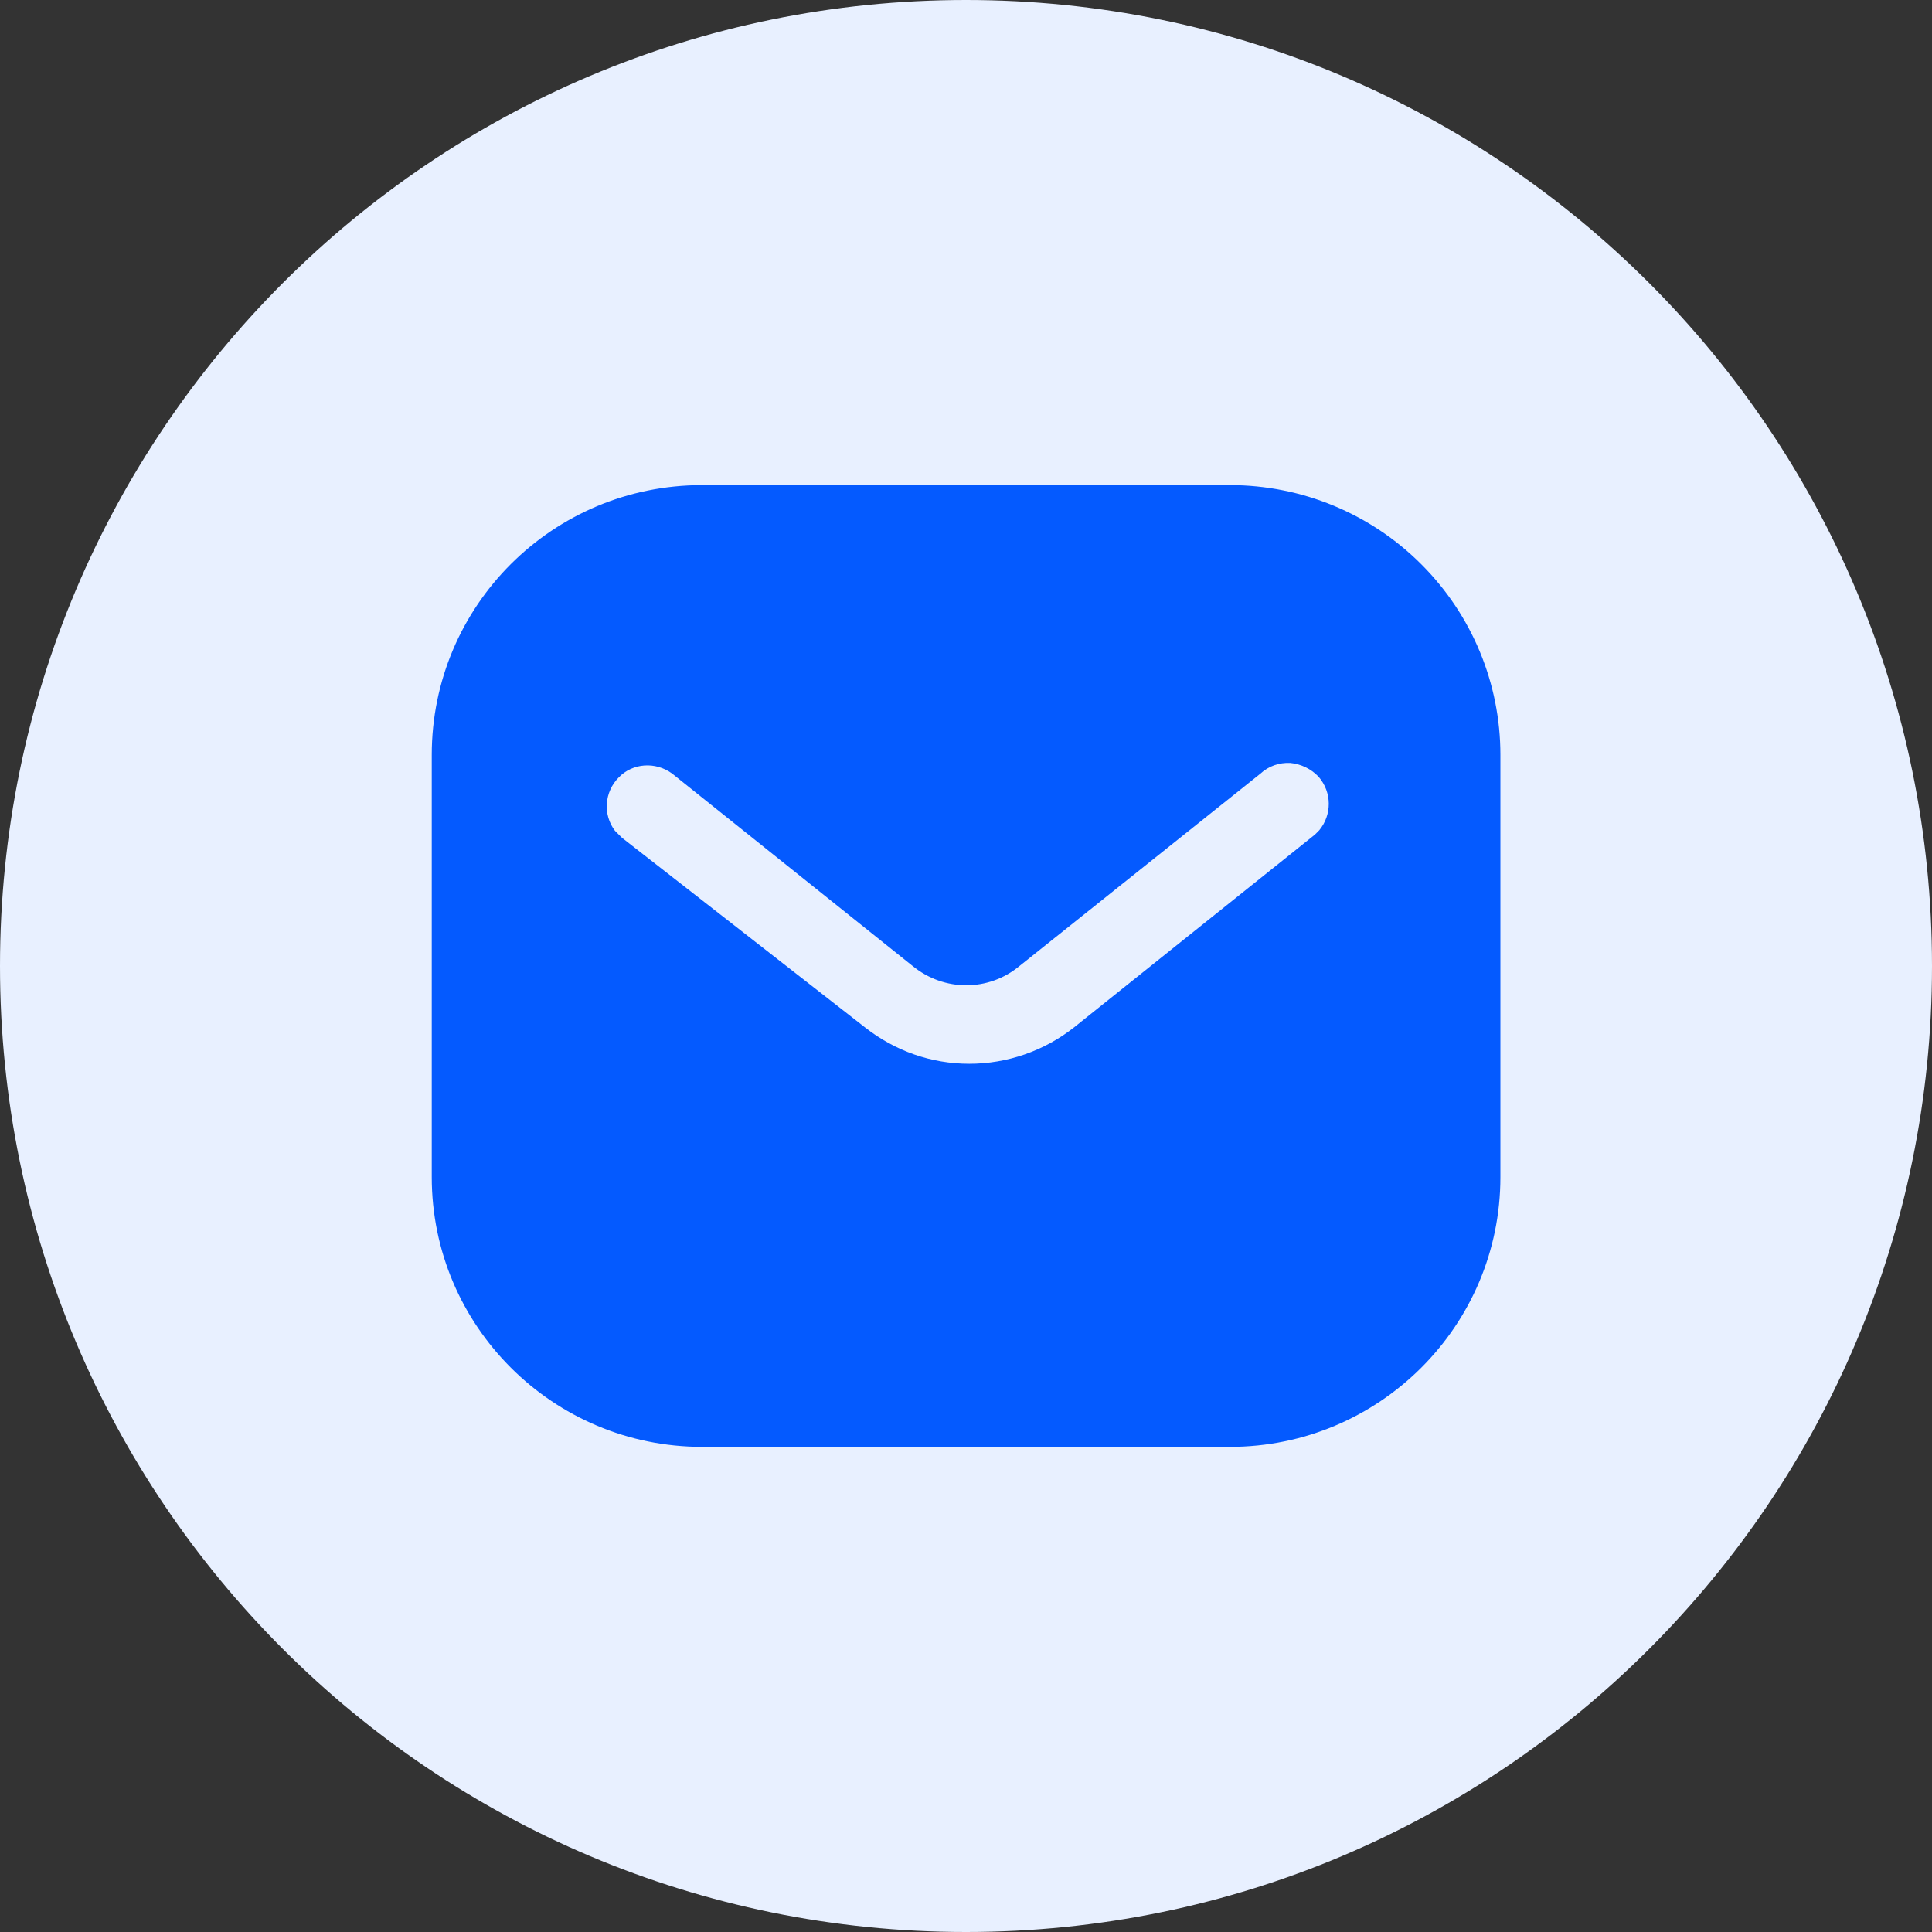
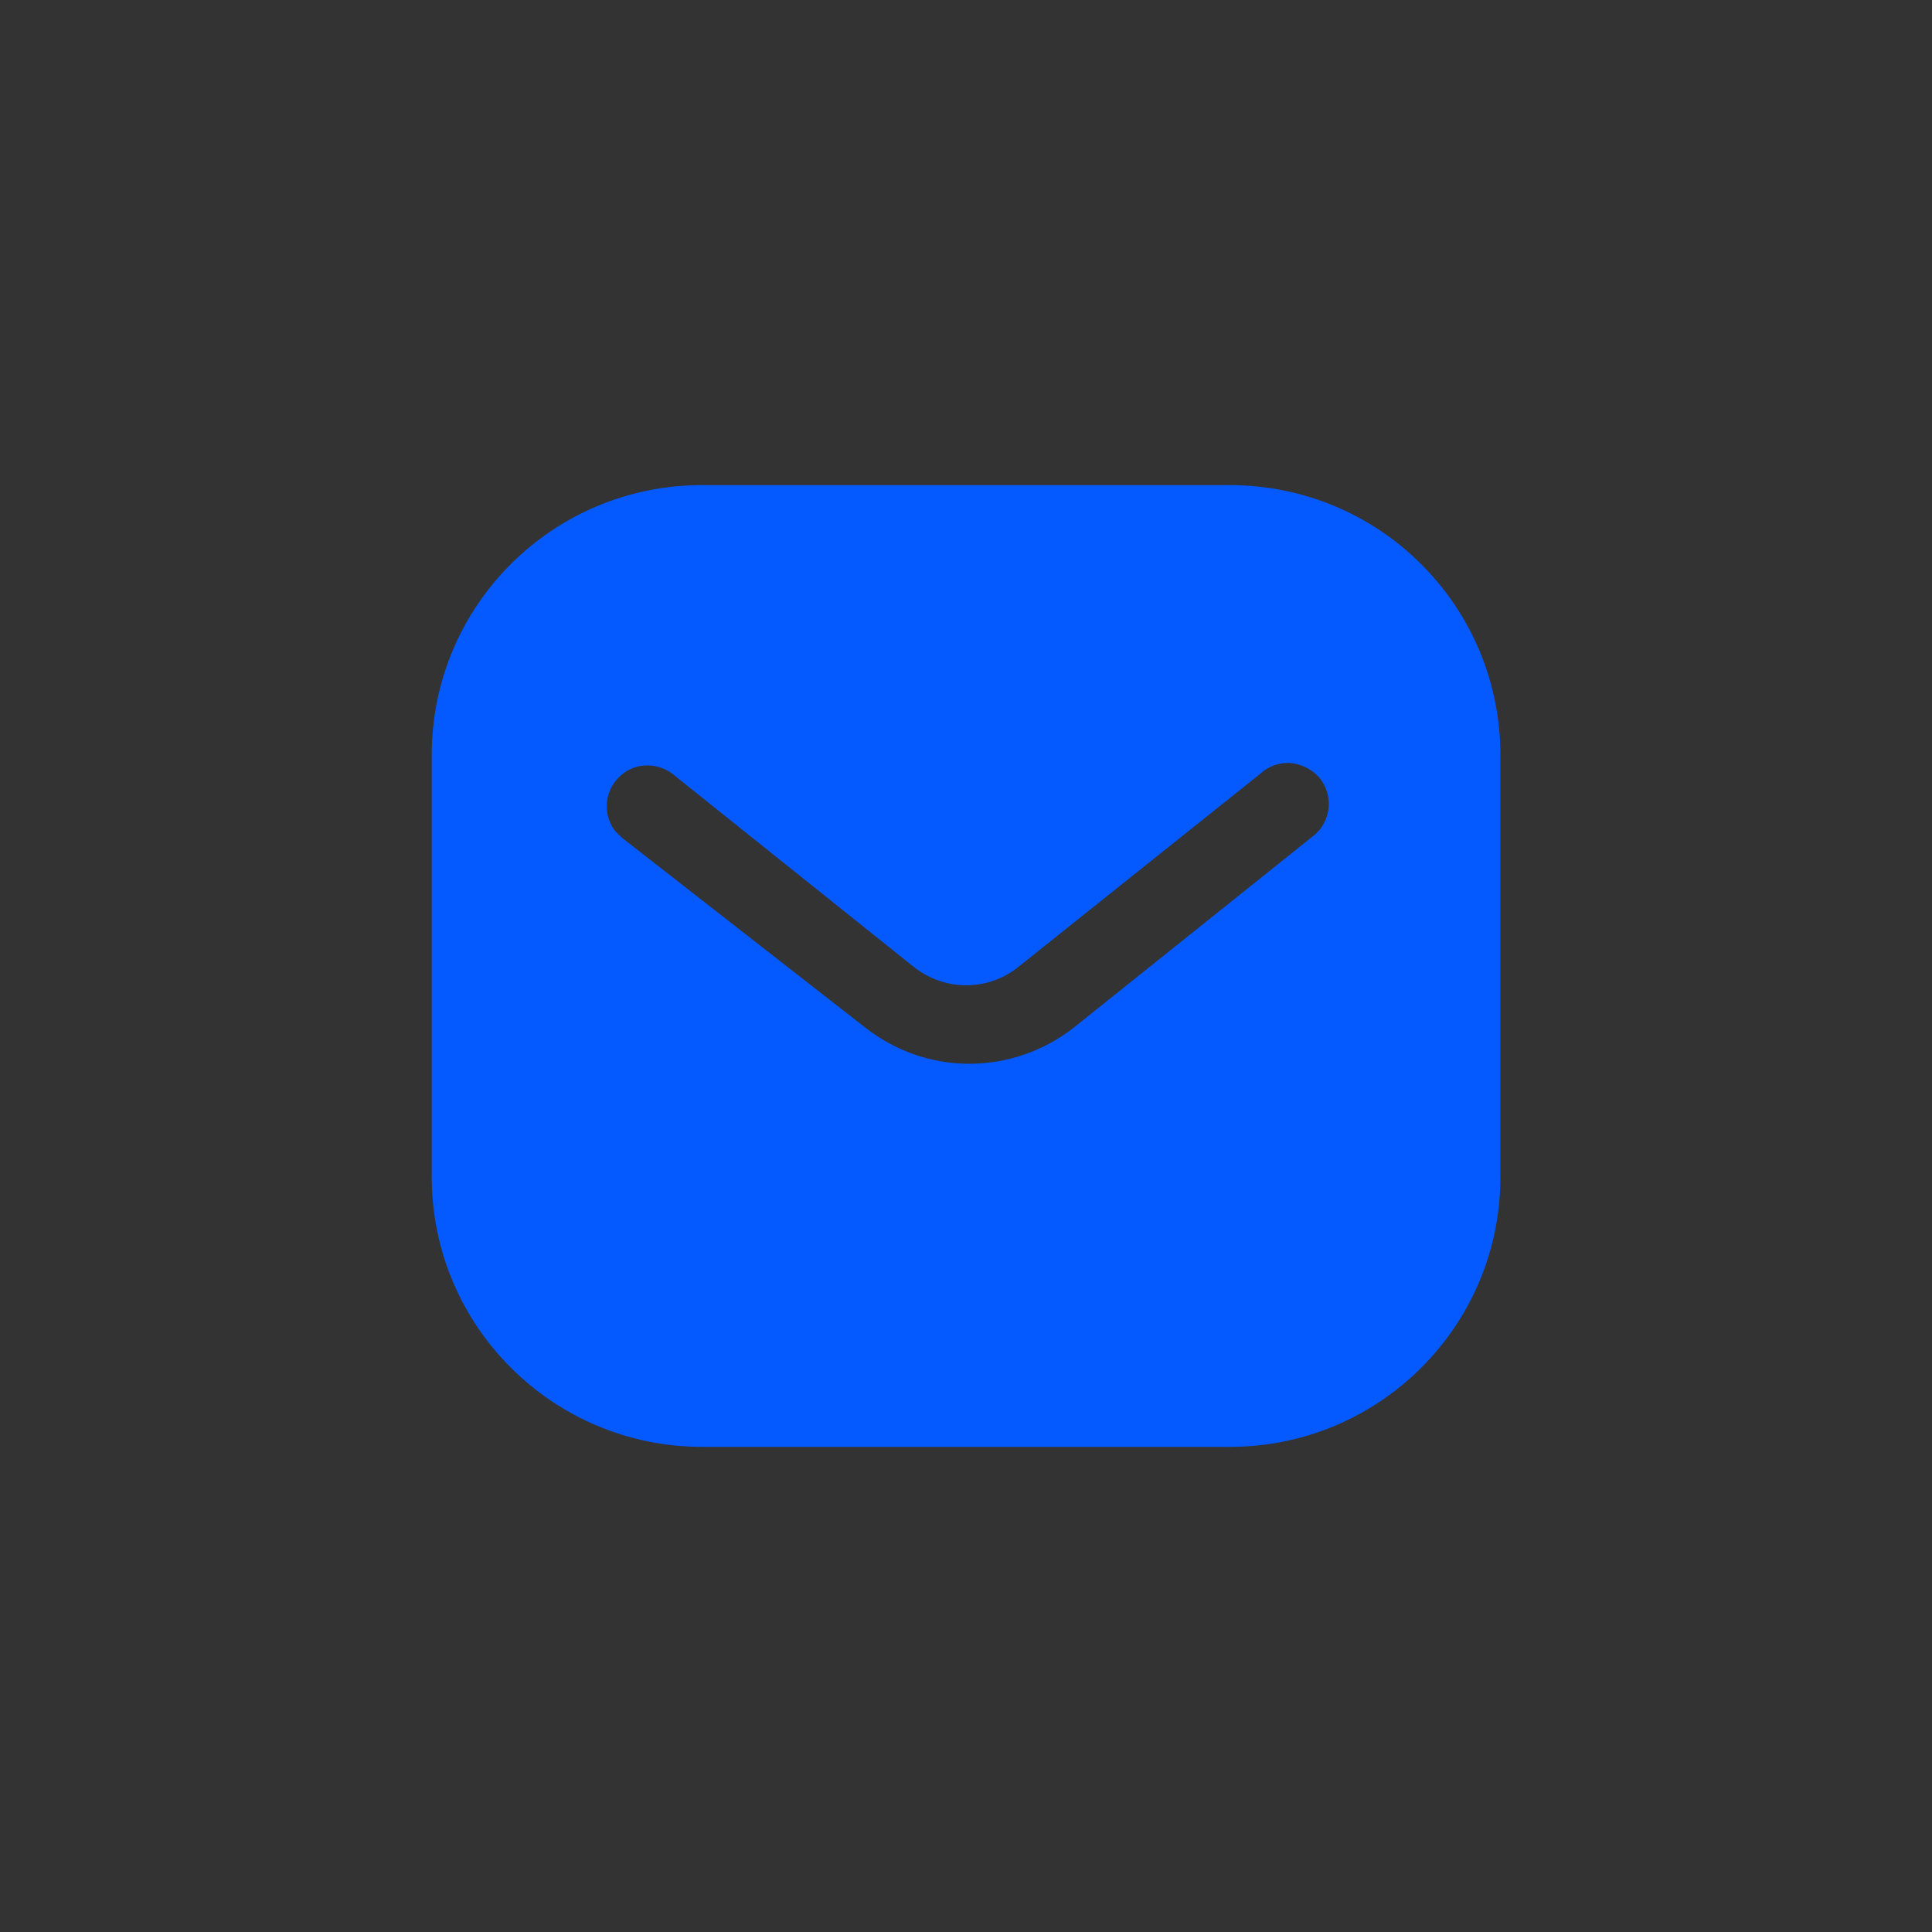
<svg xmlns="http://www.w3.org/2000/svg" width="76" height="76" viewBox="0 0 76 76" fill="none">
  <rect x="0" y="0" width="76" height="76" fill="#333333" stroke="none" />
  <g clip-path="url(#clip0_129_2)">
-     <path d="M76 38C76 17.013 58.987 0 38 0C17.013 0 0 17.013 0 38C0 58.987 17.013 76 38 76C58.987 76 76 58.987 76 38Z" fill="#E8F0FF" />
    <path fill-rule="evenodd" clip-rule="evenodd" d="M48.384 19.083C51.203 19.083 53.914 20.197 55.909 22.196C57.906 24.191 59.022 26.881 59.022 29.697V46.302C59.022 52.166 54.251 56.916 48.384 56.916H27.62C21.754 56.916 16.984 52.166 16.984 46.302V29.697C16.984 23.833 21.733 19.083 27.62 19.083H48.384ZM51.728 32.83L51.896 32.661C52.399 32.052 52.399 31.169 51.873 30.559C51.581 30.246 51.179 30.055 50.761 30.013C50.32 29.99 49.899 30.139 49.582 30.433L40.105 38C38.886 39.011 37.139 39.011 35.901 38L26.443 30.433C25.789 29.95 24.885 30.013 24.341 30.581C23.773 31.148 23.71 32.052 24.192 32.682L24.467 32.956L34.03 40.417C35.207 41.342 36.635 41.846 38.129 41.846C39.619 41.846 41.072 41.342 42.247 40.417L51.728 32.83Z" fill="#045AFF" />
  </g>
  <defs>
    <clipPath id="clip0_129_2">
      <rect width="76" height="76" fill="white" />
    </clipPath>
  </defs>
</svg>